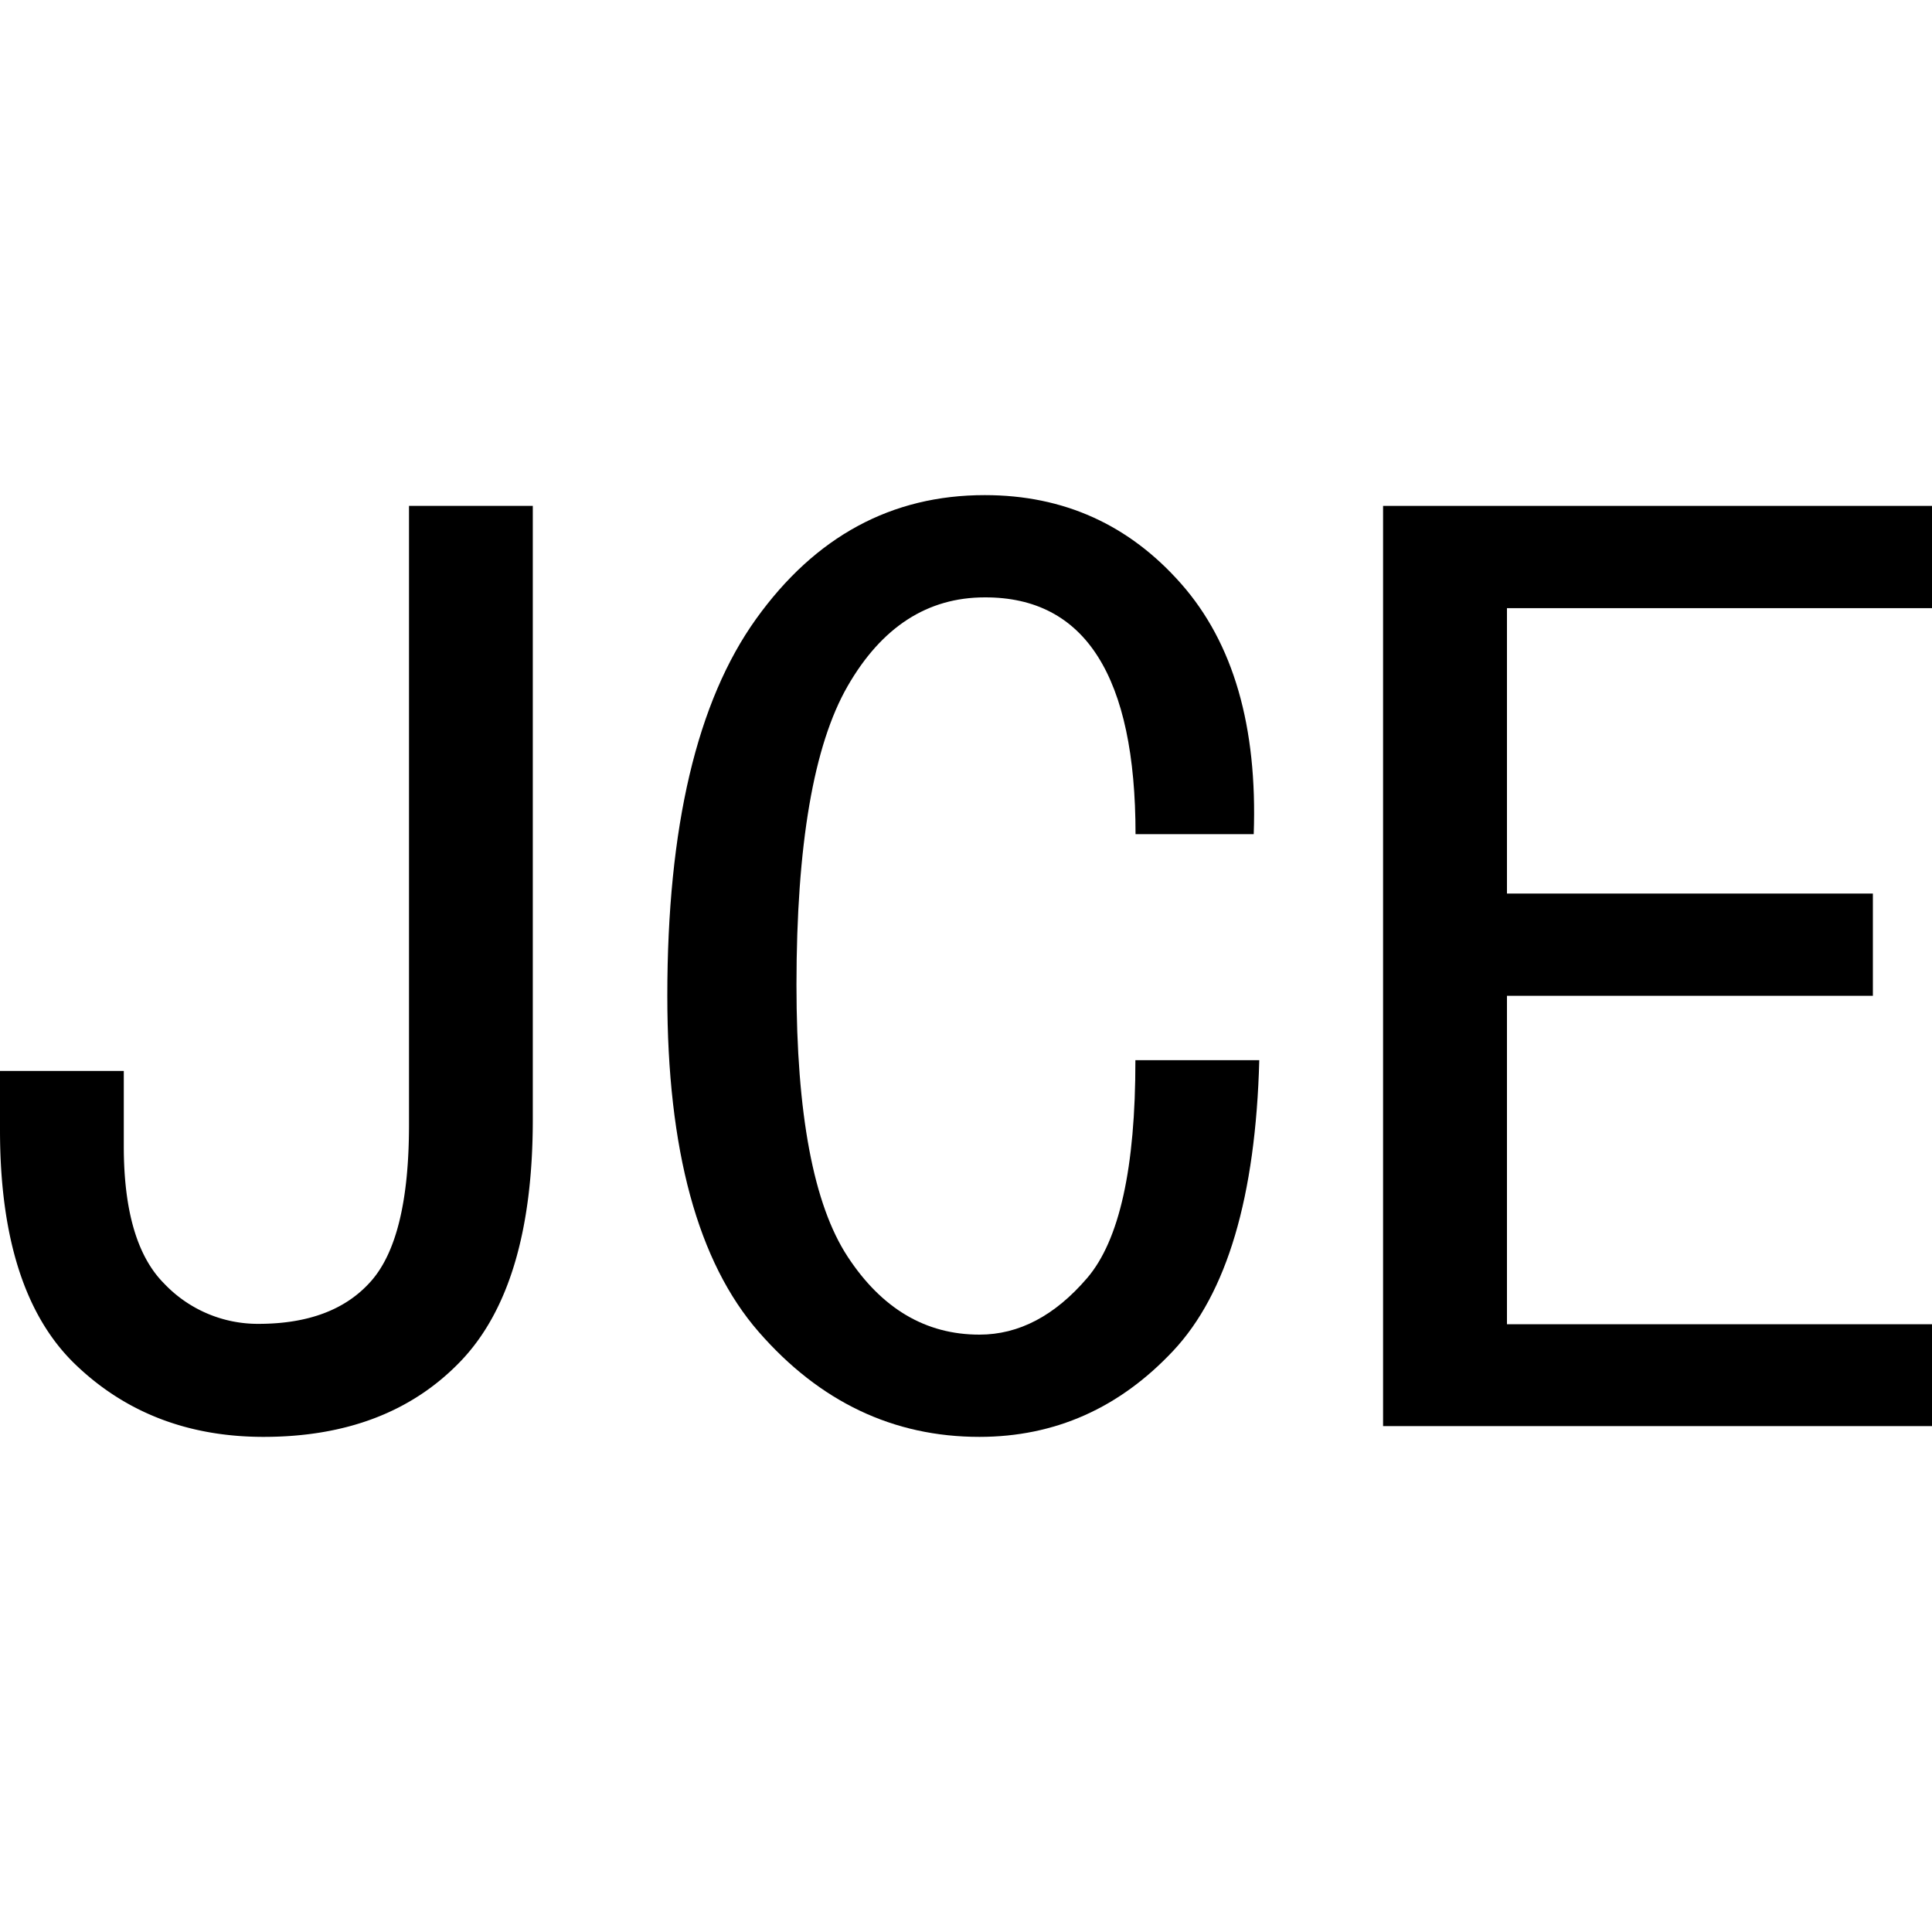
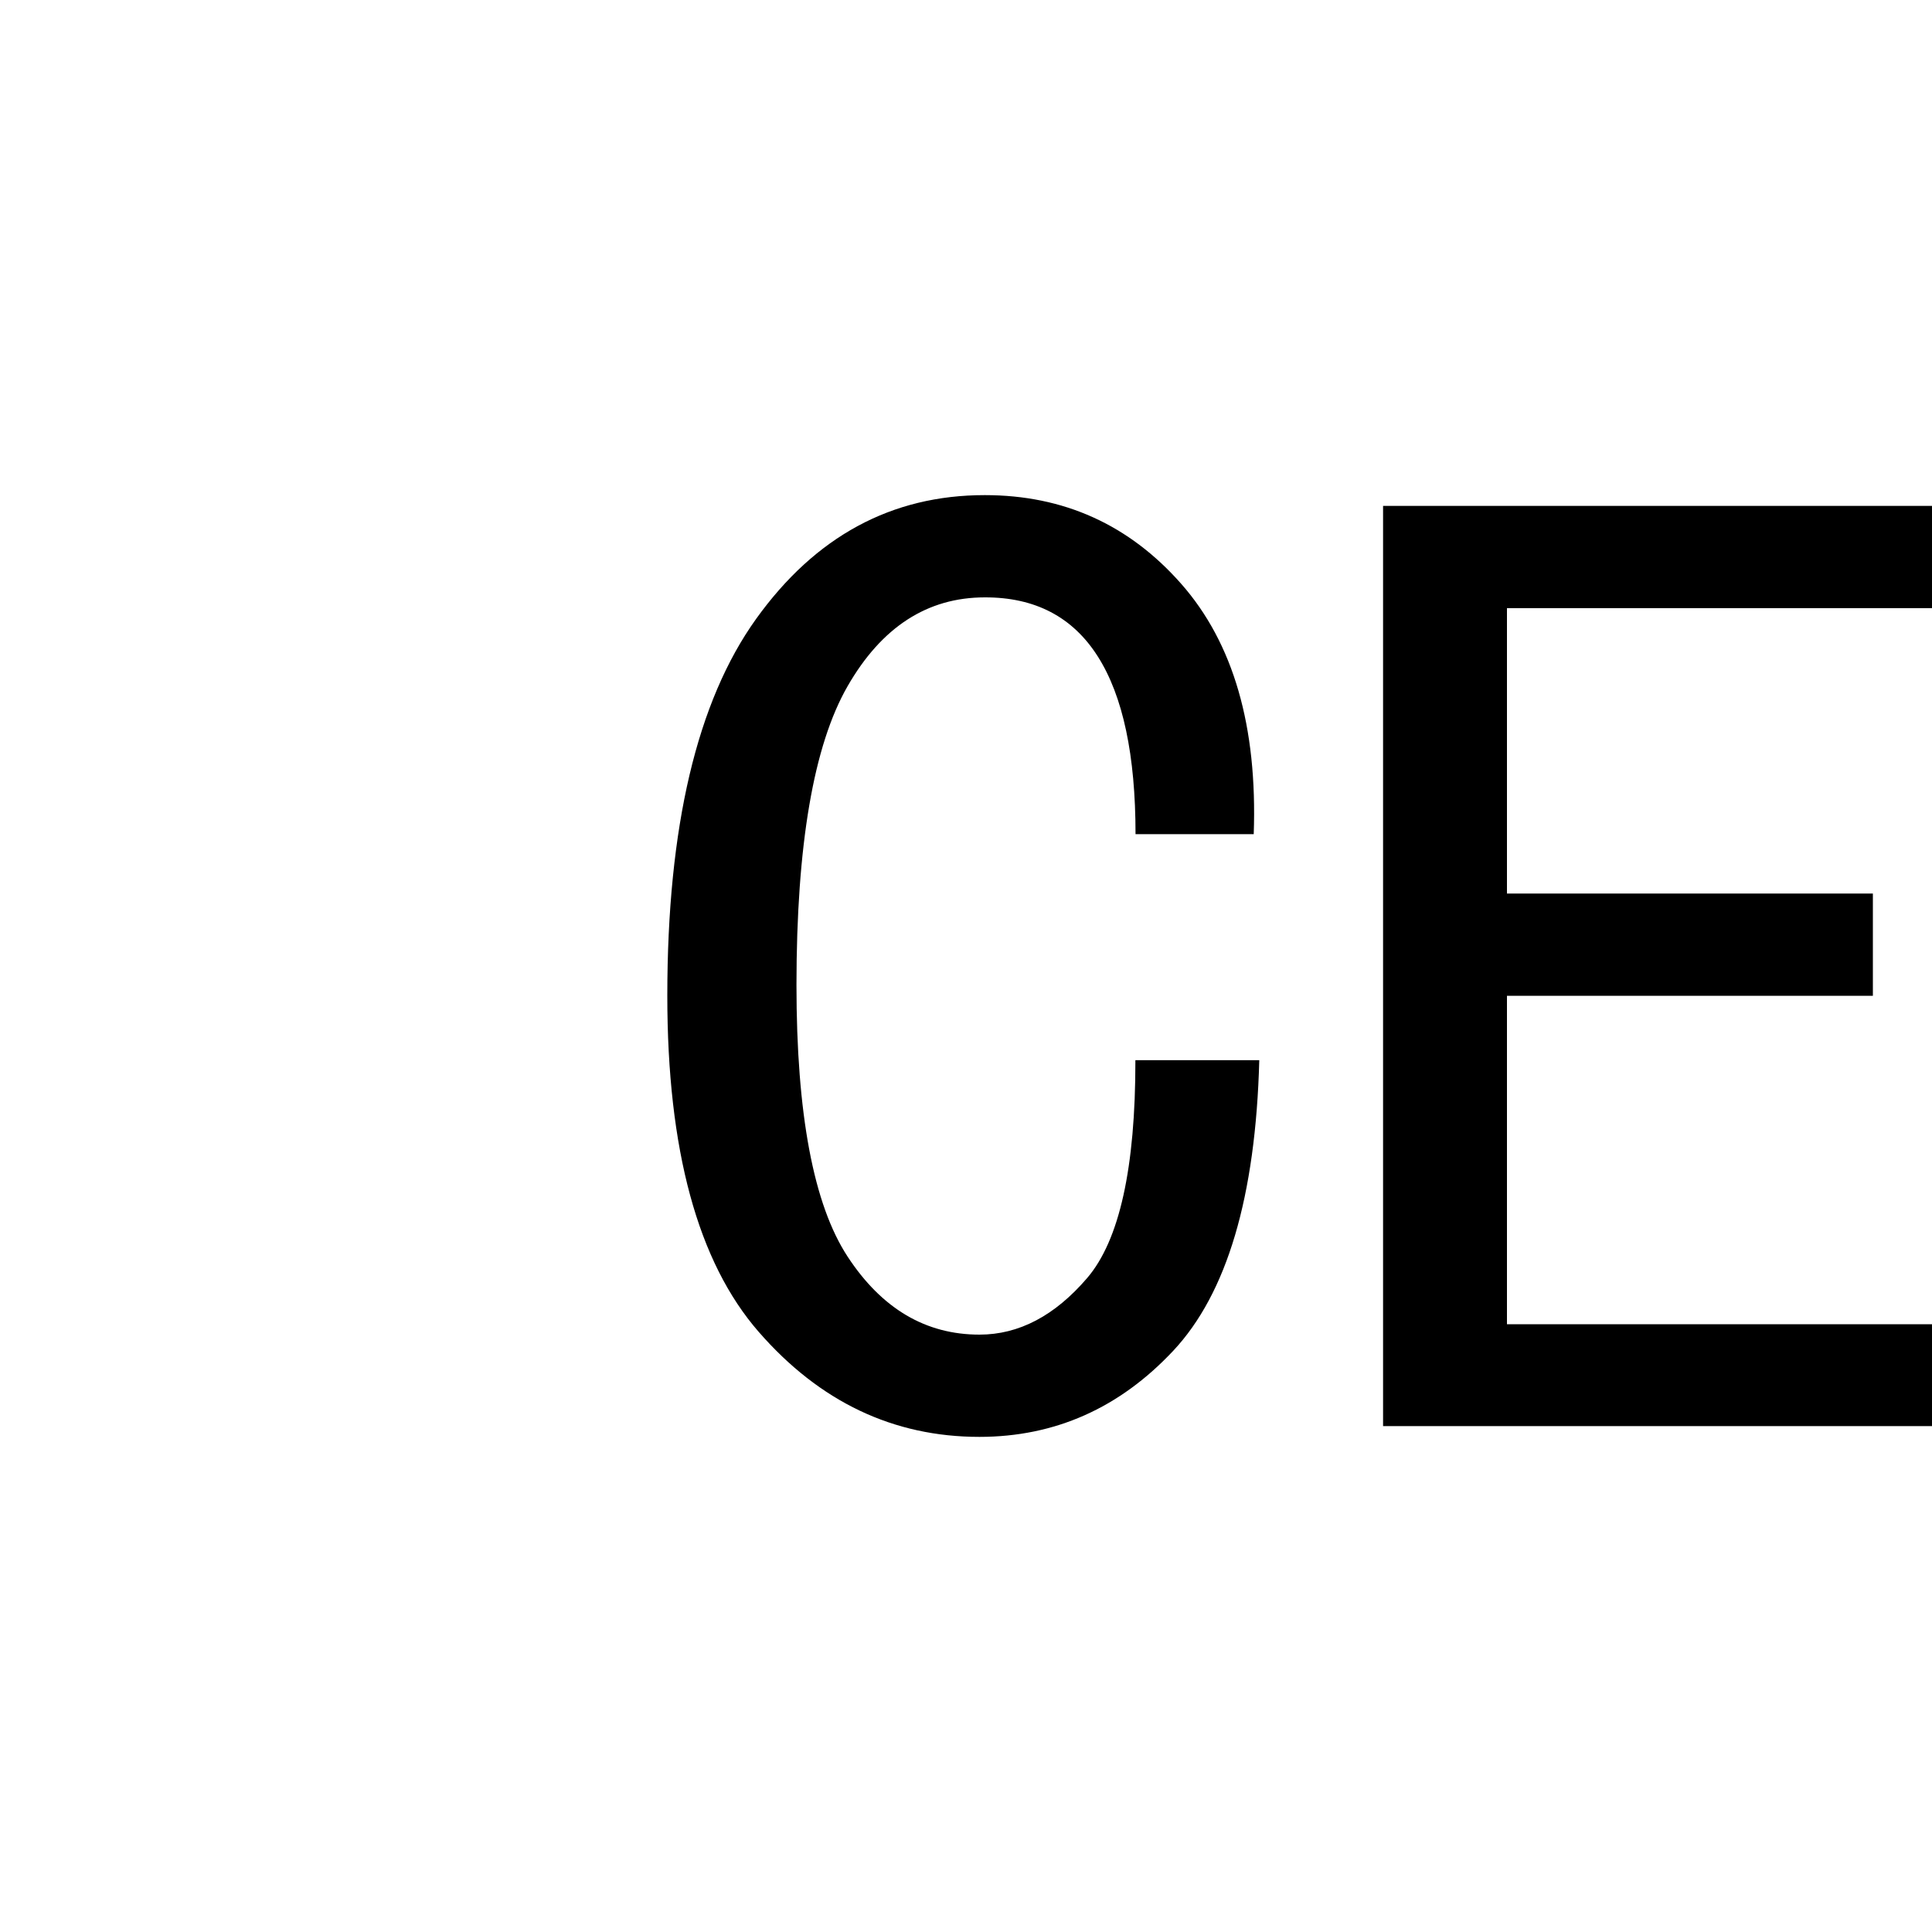
<svg xmlns="http://www.w3.org/2000/svg" id="图层_1" data-name="图层 1" viewBox="0 0 400 400">
-   <path d="M110.31,231.75q0,34.55-15,50.14T54.6,297.49q-23.4,0-39-15T0,234V221.73H25.63v15.6q0,20.05,8.35,28.41a26.72,26.72,0,0,0,19.5,8.35c10.39,0,18.19-2.95,23.4-8.91s7.8-16.71,7.8-32.31V104.74h25.63Z" />
  <path d="M260.72,219.5q-1.12,42.36-17.82,60.17t-40.11,17.82q-26.74,0-45.69-21.72t-18.94-69.64q0-52.37,18.39-78t47.35-25.62q24.49,0,40.67,18.38t15,51.81H235.1q0-24.48-7.8-36.77t-23.4-12.25q-17.84,0-28.41,18.38T164.9,203.9q0,40.11,10.59,56.27t27.3,16.15q12.24,0,22.28-11.7t10-45.12Z" />
  <path d="M400,295.26H286.35V104.74H400v21.17H312V185h75.76v21.17H312v68h88Z" />
</svg>